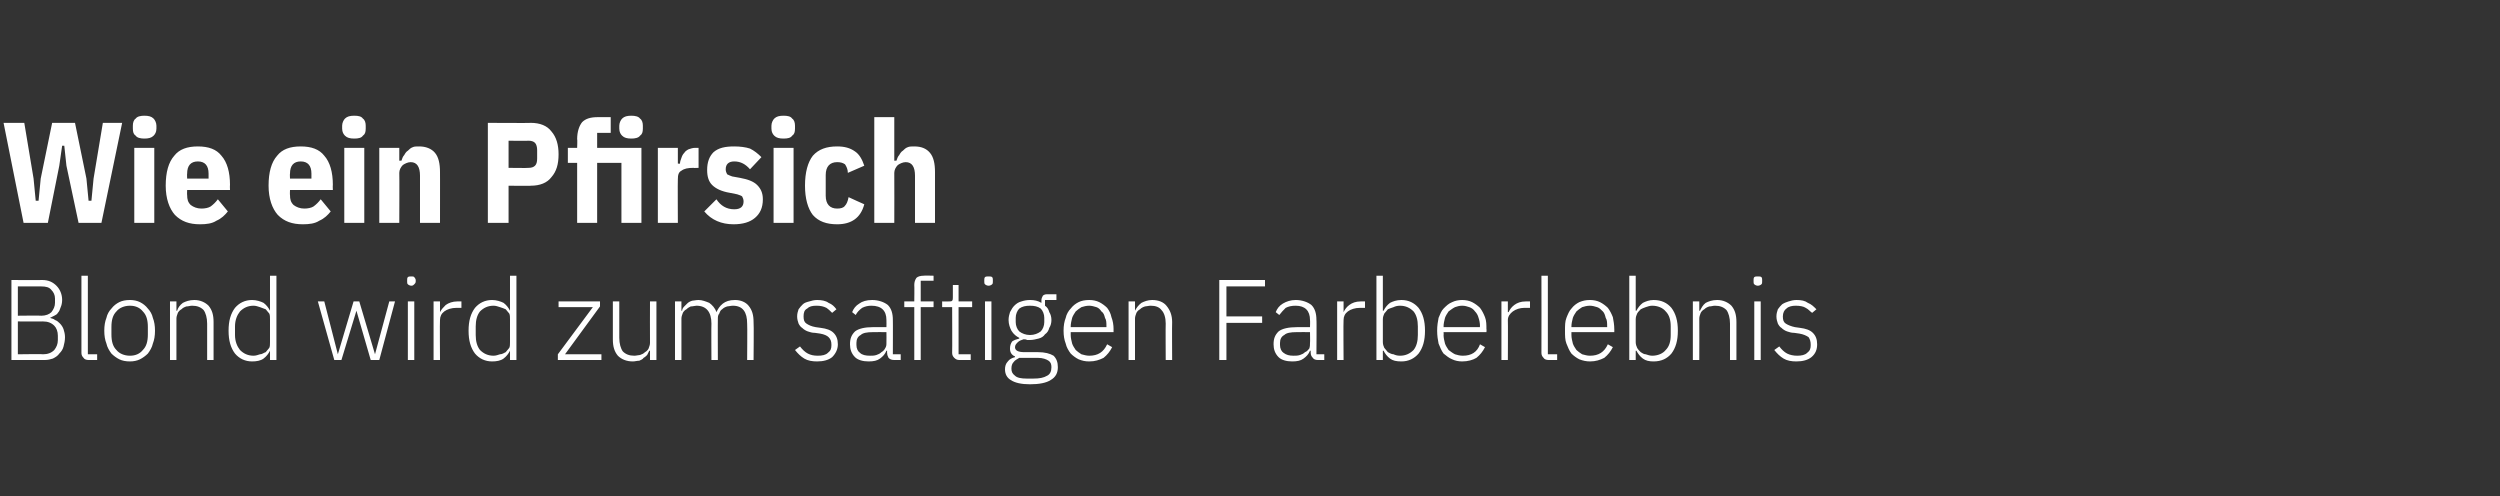
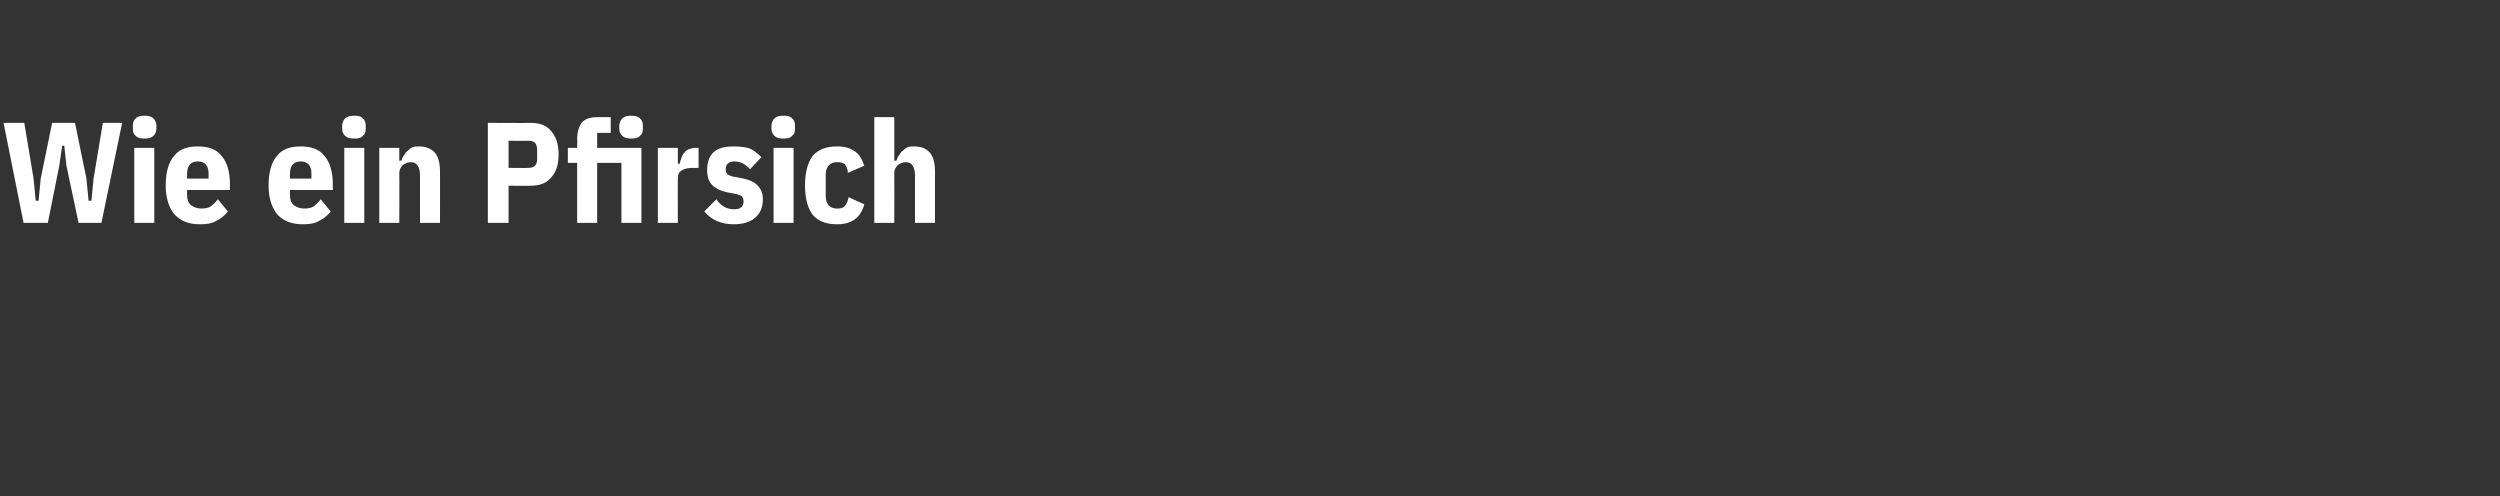
<svg xmlns="http://www.w3.org/2000/svg" version="1.1" width="350px" height="69.5px" viewBox="0 -1 350 69.5" style="top:-1px">
  <rect x="0" y="-1" width="350" height="69.5" fill="#333333" stroke="none" />
  <desc>Wie ein Pfirsich Blond wird zum saftigen Farberlebnis</desc>
  <defs />
  <g id="Polygon207274">
-     <path d="M 1.6 38.2 C 1.6 38.2 5.89 38.23 5.9 38.2 C 6.8 38.2 7.4 38.5 7.9 39 C 8.4 39.5 8.7 40.2 8.7 41 C 8.7 41.4 8.6 41.8 8.5 42 C 8.4 42.3 8.3 42.6 8.1 42.8 C 8 43 7.8 43.1 7.6 43.2 C 7.4 43.3 7.2 43.4 7 43.5 C 7 43.5 7 43.5 7 43.5 C 7.2 43.6 7.5 43.6 7.7 43.8 C 8 43.9 8.2 44.1 8.4 44.3 C 8.6 44.5 8.8 44.8 8.9 45.1 C 9 45.4 9.1 45.8 9.1 46.2 C 9.1 46.7 9 47.1 8.9 47.5 C 8.8 47.9 8.6 48.2 8.3 48.5 C 8.1 48.8 7.8 49 7.4 49.2 C 7.1 49.3 6.7 49.4 6.3 49.4 C 6.29 49.4 1.6 49.4 1.6 49.4 L 1.6 38.2 Z M 2.5 48.6 C 2.5 48.6 6.04 48.55 6 48.6 C 6.7 48.6 7.2 48.4 7.6 48 C 7.9 47.6 8.1 47.2 8.1 46.6 C 8.1 46.6 8.1 46 8.1 46 C 8.1 45.4 7.9 44.9 7.6 44.6 C 7.2 44.2 6.7 44 6 44 C 6.04 44.01 2.5 44 2.5 44 L 2.5 48.6 Z M 2.5 43.2 C 2.5 43.2 5.8 43.16 5.8 43.2 C 6.4 43.2 6.9 43 7.2 42.7 C 7.5 42.3 7.7 41.9 7.7 41.4 C 7.7 41.4 7.7 40.8 7.7 40.8 C 7.7 40.3 7.5 39.9 7.2 39.6 C 6.9 39.2 6.4 39.1 5.8 39.1 C 5.8 39.08 2.5 39.1 2.5 39.1 L 2.5 43.2 Z M 12.4 49.4 C 12.1 49.4 11.8 49.3 11.7 49.1 C 11.5 48.9 11.4 48.7 11.4 48.4 C 11.4 48.41 11.4 37.6 11.4 37.6 L 12.3 37.6 L 12.3 48.6 L 13.6 48.6 L 13.6 49.4 C 13.6 49.4 12.39 49.4 12.4 49.4 Z M 18.2 49.6 C 17.6 49.6 17.1 49.5 16.7 49.3 C 16.3 49.1 15.9 48.8 15.6 48.5 C 15.3 48.1 15 47.6 14.9 47.1 C 14.7 46.6 14.6 46 14.6 45.3 C 14.6 44.6 14.7 44 14.9 43.5 C 15 43 15.3 42.5 15.6 42.2 C 15.9 41.8 16.3 41.5 16.7 41.3 C 17.1 41.1 17.6 41 18.2 41 C 18.7 41 19.2 41.1 19.6 41.3 C 20 41.5 20.4 41.8 20.7 42.2 C 21 42.5 21.3 43 21.4 43.5 C 21.6 44 21.7 44.6 21.7 45.3 C 21.7 46 21.6 46.6 21.4 47.1 C 21.3 47.6 21 48.1 20.7 48.5 C 20.4 48.8 20 49.1 19.6 49.3 C 19.2 49.5 18.7 49.6 18.2 49.6 Z M 18.2 48.8 C 19 48.8 19.6 48.5 20 48 C 20.5 47.5 20.7 46.8 20.7 45.8 C 20.7 45.8 20.7 44.8 20.7 44.8 C 20.7 43.8 20.5 43.1 20 42.6 C 19.6 42.1 19 41.8 18.2 41.8 C 17.4 41.8 16.7 42.1 16.3 42.6 C 15.8 43.1 15.6 43.8 15.6 44.8 C 15.6 44.8 15.6 45.8 15.6 45.8 C 15.6 46.8 15.8 47.5 16.3 48 C 16.7 48.5 17.4 48.8 18.2 48.8 Z M 23.8 49.4 L 23.8 41.2 L 24.7 41.2 L 24.7 42.5 C 24.7 42.5 24.76 42.5 24.8 42.5 C 24.9 42.1 25.2 41.7 25.6 41.4 C 26 41.2 26.5 41 27.2 41 C 28 41 28.7 41.3 29.2 41.8 C 29.7 42.4 29.9 43.1 29.9 44.1 C 29.89 44.14 29.9 49.4 29.9 49.4 L 29 49.4 C 29 49.4 28.99 44.3 29 44.3 C 29 43.5 28.8 42.8 28.5 42.4 C 28.1 42 27.6 41.8 26.9 41.8 C 26.6 41.8 26.4 41.9 26.1 41.9 C 25.8 42 25.6 42.1 25.4 42.3 C 25.2 42.4 25 42.6 24.9 42.8 C 24.8 43.1 24.7 43.3 24.7 43.6 C 24.71 43.64 24.7 49.4 24.7 49.4 L 23.8 49.4 Z M 37.8 48.1 C 37.8 48.1 37.79 48.09 37.8 48.1 C 37.6 48.5 37.3 48.9 36.9 49.2 C 36.5 49.5 35.9 49.6 35.3 49.6 C 34.3 49.6 33.5 49.2 32.9 48.5 C 32.3 47.7 32 46.7 32 45.3 C 32 43.9 32.3 42.9 32.9 42.1 C 33.5 41.4 34.3 41 35.3 41 C 35.9 41 36.5 41.2 36.9 41.4 C 37.3 41.7 37.6 42.1 37.8 42.5 C 37.79 42.52 37.8 42.5 37.8 42.5 L 37.8 37.6 L 38.7 37.6 L 38.7 49.4 L 37.8 49.4 L 37.8 48.1 Z M 35.5 48.8 C 35.8 48.8 36.1 48.7 36.4 48.6 C 36.7 48.6 36.9 48.4 37.2 48.3 C 37.4 48.1 37.5 47.9 37.7 47.7 C 37.8 47.5 37.8 47.2 37.8 46.9 C 37.8 46.9 37.8 43.7 37.8 43.7 C 37.8 43.4 37.8 43.1 37.7 42.9 C 37.5 42.7 37.4 42.5 37.2 42.3 C 36.9 42.2 36.7 42.1 36.4 42 C 36.1 41.9 35.8 41.8 35.5 41.8 C 34.7 41.8 34.1 42.1 33.6 42.6 C 33.2 43.1 32.9 43.8 32.9 44.7 C 32.9 44.7 32.9 45.9 32.9 45.9 C 32.9 46.8 33.2 47.5 33.6 48 C 34.1 48.5 34.7 48.8 35.5 48.8 Z M 44.5 41.2 L 45.4 41.2 L 47.3 48.6 L 47.3 48.6 L 49.5 41.2 L 50.3 41.2 L 52.5 48.6 L 52.5 48.6 L 54.5 41.2 L 55.3 41.2 L 53.1 49.4 L 51.9 49.4 L 49.9 42.5 L 49.9 42.5 L 47.8 49.4 L 46.8 49.4 L 44.5 41.2 Z M 57.6 39 C 57.4 39 57.2 38.9 57.1 38.8 C 57 38.7 57 38.6 57 38.4 C 57 38.4 57 38.2 57 38.2 C 57 38.1 57 37.9 57.1 37.8 C 57.2 37.7 57.4 37.7 57.6 37.7 C 57.8 37.7 57.9 37.7 58 37.8 C 58.1 37.9 58.2 38.1 58.2 38.2 C 58.2 38.2 58.2 38.4 58.2 38.4 C 58.2 38.6 58.1 38.7 58 38.8 C 57.9 38.9 57.8 39 57.6 39 Z M 57.1 41.2 L 58 41.2 L 58 49.4 L 57.1 49.4 L 57.1 41.2 Z M 60.7 49.4 L 60.7 41.2 L 61.6 41.2 L 61.6 42.7 C 61.6 42.7 61.62 42.68 61.6 42.7 C 61.8 42.3 62.1 42 62.4 41.7 C 62.8 41.4 63.4 41.2 64 41.2 C 64.05 41.21 64.6 41.2 64.6 41.2 L 64.6 42.1 C 64.6 42.1 63.87 42.1 63.9 42.1 C 63.2 42.1 62.6 42.3 62.2 42.6 C 61.8 42.9 61.6 43.3 61.6 43.8 C 61.56 43.8 61.6 49.4 61.6 49.4 L 60.7 49.4 Z M 71.4 48.1 C 71.4 48.1 71.4 48.09 71.4 48.1 C 71.2 48.5 70.9 48.9 70.5 49.2 C 70.1 49.5 69.5 49.6 68.9 49.6 C 67.9 49.6 67.1 49.2 66.5 48.5 C 65.9 47.7 65.6 46.7 65.6 45.3 C 65.6 43.9 65.9 42.9 66.5 42.1 C 67.1 41.4 67.9 41 68.9 41 C 69.5 41 70.1 41.2 70.5 41.4 C 70.9 41.7 71.2 42.1 71.4 42.5 C 71.4 42.52 71.4 42.5 71.4 42.5 L 71.4 37.6 L 72.3 37.6 L 72.3 49.4 L 71.4 49.4 L 71.4 48.1 Z M 69.1 48.8 C 69.4 48.8 69.7 48.7 70 48.6 C 70.3 48.6 70.6 48.4 70.8 48.3 C 71 48.1 71.1 47.9 71.3 47.7 C 71.4 47.5 71.4 47.2 71.4 46.9 C 71.4 46.9 71.4 43.7 71.4 43.7 C 71.4 43.4 71.4 43.1 71.3 42.9 C 71.1 42.7 71 42.5 70.8 42.3 C 70.6 42.2 70.3 42.1 70 42 C 69.7 41.9 69.4 41.8 69.1 41.8 C 68.3 41.8 67.7 42.1 67.2 42.6 C 66.8 43.1 66.6 43.8 66.6 44.7 C 66.6 44.7 66.6 45.9 66.6 45.9 C 66.6 46.8 66.8 47.5 67.2 48 C 67.7 48.5 68.3 48.8 69.1 48.8 Z M 78.1 49.4 L 78.1 48.6 L 83 42 L 78.2 42 L 78.2 41.2 L 84 41.2 L 84 41.9 L 79.1 48.6 L 84.2 48.6 L 84.2 49.4 L 78.1 49.4 Z M 91 48.1 C 91 48.1 90.92 48.1 90.9 48.1 C 90.8 48.3 90.7 48.5 90.6 48.7 C 90.5 48.8 90.3 49 90.1 49.1 C 90 49.3 89.7 49.4 89.5 49.5 C 89.2 49.5 88.9 49.6 88.6 49.6 C 87.7 49.6 87 49.3 86.5 48.8 C 86 48.2 85.8 47.5 85.8 46.5 C 85.8 46.47 85.8 41.2 85.8 41.2 L 86.7 41.2 C 86.7 41.2 86.71 46.3 86.7 46.3 C 86.7 47.1 86.9 47.8 87.2 48.2 C 87.6 48.6 88.1 48.8 88.8 48.8 C 89.1 48.8 89.4 48.7 89.6 48.7 C 89.9 48.6 90.1 48.5 90.3 48.3 C 90.5 48.2 90.7 48 90.8 47.8 C 90.9 47.5 91 47.3 91 47 C 90.98 46.95 91 41.2 91 41.2 L 91.9 41.2 L 91.9 49.4 L 91 49.4 L 91 48.1 Z M 94.5 49.4 L 94.5 41.2 L 95.4 41.2 L 95.4 42.5 C 95.4 42.5 95.46 42.5 95.5 42.5 C 95.5 42.3 95.6 42.1 95.8 41.9 C 95.9 41.8 96.1 41.6 96.2 41.5 C 96.4 41.3 96.6 41.2 96.9 41.1 C 97.1 41.1 97.4 41 97.8 41 C 98.3 41 98.8 41.2 99.3 41.4 C 99.7 41.7 100.1 42.1 100.3 42.7 C 100.3 42.7 100.3 42.7 100.3 42.7 C 100.5 42.3 100.7 41.9 101.2 41.5 C 101.6 41.2 102.1 41 102.9 41 C 103.7 41 104.4 41.3 104.8 41.8 C 105.3 42.4 105.5 43.1 105.5 44.1 C 105.55 44.14 105.5 49.4 105.5 49.4 L 104.6 49.4 C 104.6 49.4 104.64 44.3 104.6 44.3 C 104.6 42.7 104 41.8 102.6 41.8 C 102.3 41.8 102 41.9 101.8 41.9 C 101.5 42 101.3 42.1 101.1 42.3 C 100.9 42.4 100.8 42.6 100.7 42.9 C 100.5 43.1 100.5 43.4 100.5 43.7 C 100.48 43.66 100.5 49.4 100.5 49.4 L 99.6 49.4 C 99.6 49.4 99.57 44.3 99.6 44.3 C 99.6 42.7 98.9 41.8 97.5 41.8 C 97.3 41.8 97 41.9 96.7 41.9 C 96.5 42 96.3 42.1 96.1 42.3 C 95.9 42.4 95.7 42.6 95.6 42.8 C 95.5 43.1 95.4 43.3 95.4 43.6 C 95.41 43.64 95.4 49.4 95.4 49.4 L 94.5 49.4 Z M 114.4 49.6 C 113.7 49.6 113.1 49.5 112.6 49.2 C 112.1 48.9 111.7 48.5 111.3 48 C 111.3 48 112 47.5 112 47.5 C 112.3 47.9 112.7 48.3 113.1 48.5 C 113.5 48.7 113.9 48.8 114.5 48.8 C 115.1 48.8 115.6 48.7 115.9 48.4 C 116.3 48.1 116.4 47.8 116.4 47.3 C 116.4 46.8 116.3 46.5 116 46.2 C 115.8 46 115.4 45.8 114.8 45.7 C 114.8 45.7 114.1 45.6 114.1 45.6 C 113.7 45.6 113.4 45.5 113.1 45.4 C 112.8 45.3 112.5 45.1 112.3 44.9 C 112.1 44.8 111.9 44.5 111.8 44.3 C 111.7 44 111.6 43.7 111.6 43.3 C 111.6 42.9 111.7 42.6 111.8 42.3 C 112 42 112.2 41.8 112.4 41.6 C 112.6 41.4 112.9 41.3 113.3 41.2 C 113.6 41.1 114 41 114.4 41 C 115 41 115.6 41.1 116 41.4 C 116.5 41.6 116.8 41.9 117.1 42.3 C 117.1 42.3 116.5 42.8 116.5 42.8 C 116.3 42.6 116 42.3 115.7 42.1 C 115.3 41.9 114.9 41.8 114.3 41.8 C 113.7 41.8 113.3 41.9 113 42.2 C 112.6 42.4 112.5 42.8 112.5 43.3 C 112.5 43.8 112.6 44.1 112.9 44.3 C 113.2 44.5 113.6 44.7 114.2 44.8 C 114.2 44.8 114.9 44.9 114.9 44.9 C 115.7 45 116.3 45.2 116.7 45.6 C 117.1 46 117.3 46.5 117.3 47.2 C 117.3 47.9 117 48.5 116.5 49 C 116 49.4 115.3 49.6 114.4 49.6 Z M 125.2 49.4 C 124.8 49.4 124.6 49.3 124.4 49.1 C 124.3 48.9 124.2 48.7 124.2 48.4 C 124.17 48.39 124.2 48.1 124.2 48.1 C 124.2 48.1 124.09 48.1 124.1 48.1 C 123.9 48.6 123.6 48.9 123.2 49.2 C 122.8 49.5 122.3 49.6 121.6 49.6 C 120.8 49.6 120.1 49.4 119.7 49 C 119.2 48.5 119 47.9 119 47.2 C 119 46.4 119.2 45.9 119.7 45.4 C 120.2 45 121.1 44.8 122.2 44.8 C 122.25 44.79 124.1 44.8 124.1 44.8 C 124.1 44.8 124.12 43.83 124.1 43.8 C 124.1 42.5 123.4 41.8 122 41.8 C 121.5 41.8 121.1 41.9 120.7 42.1 C 120.3 42.4 120 42.7 119.8 43.1 C 119.8 43.1 119.3 42.7 119.3 42.7 C 119.5 42.2 119.8 41.8 120.3 41.5 C 120.7 41.2 121.3 41 122.1 41 C 123 41 123.8 41.3 124.3 41.7 C 124.8 42.2 125 42.9 125 43.8 C 125.02 43.76 125 48.6 125 48.6 L 126.1 48.6 L 126.1 49.4 C 126.1 49.4 125.2 49.4 125.2 49.4 Z M 121.8 48.8 C 122.1 48.8 122.4 48.8 122.7 48.7 C 123 48.6 123.2 48.5 123.4 48.3 C 123.6 48.2 123.8 48 123.9 47.8 C 124.1 47.5 124.1 47.3 124.1 47 C 124.12 47.01 124.1 45.5 124.1 45.5 C 124.1 45.5 122.22 45.48 122.2 45.5 C 121.4 45.5 120.8 45.6 120.5 45.9 C 120.1 46.1 119.9 46.5 119.9 47 C 119.9 47 119.9 47.3 119.9 47.3 C 119.9 47.8 120.1 48.2 120.4 48.4 C 120.7 48.7 121.2 48.8 121.8 48.8 Z M 128 42 L 126.6 42 L 126.6 41.2 L 128 41.2 C 128 41.2 128.03 38.92 128 38.9 C 128 38.5 128.1 38.2 128.3 37.9 C 128.5 37.7 128.9 37.6 129.3 37.6 C 129.3 37.56 130.7 37.6 130.7 37.6 L 130.7 38.3 L 128.9 38.3 L 128.9 41.2 L 130.7 41.2 L 130.7 42 L 128.9 42 L 128.9 49.4 L 128 49.4 L 128 42 Z M 134.3 49.4 C 134 49.4 133.8 49.3 133.6 49.1 C 133.4 48.9 133.3 48.7 133.3 48.4 C 133.33 48.39 133.3 42 133.3 42 L 131.9 42 L 131.9 41.2 C 131.9 41.2 132.84 41.21 132.8 41.2 C 133.1 41.2 133.2 41.2 133.3 41.1 C 133.4 41 133.4 40.8 133.4 40.6 C 133.41 40.58 133.4 38.9 133.4 38.9 L 134.2 38.9 L 134.2 41.2 L 136.1 41.2 L 136.1 42 L 134.2 42 L 134.2 48.6 L 135.9 48.6 L 135.9 49.4 C 135.9 49.4 134.33 49.4 134.3 49.4 Z M 138.4 39 C 138.2 39 138 38.9 137.9 38.8 C 137.8 38.7 137.8 38.6 137.8 38.4 C 137.8 38.4 137.8 38.2 137.8 38.2 C 137.8 38.1 137.8 37.9 137.9 37.8 C 138 37.7 138.2 37.7 138.4 37.7 C 138.6 37.7 138.8 37.7 138.9 37.8 C 139 37.9 139 38.1 139 38.2 C 139 38.2 139 38.4 139 38.4 C 139 38.6 139 38.7 138.9 38.8 C 138.8 38.9 138.6 39 138.4 39 Z M 137.9 41.2 L 138.8 41.2 L 138.8 49.4 L 137.9 49.4 L 137.9 41.2 Z M 148.1 50.4 C 148.1 51.2 147.8 51.8 147.1 52.2 C 146.5 52.6 145.5 52.8 144.2 52.8 C 143 52.8 142.1 52.6 141.5 52.2 C 141 51.9 140.7 51.4 140.7 50.7 C 140.7 50.3 140.8 49.9 141.1 49.6 C 141.3 49.3 141.7 49.1 142.1 49 C 142.1 49 142.1 48.9 142.1 48.9 C 141.6 48.7 141.4 48.3 141.4 47.8 C 141.4 47.4 141.5 47.1 141.7 46.8 C 142 46.6 142.3 46.5 142.7 46.4 C 142.7 46.4 142.7 46.3 142.7 46.3 C 142.3 46.1 141.9 45.8 141.6 45.3 C 141.4 44.9 141.2 44.4 141.2 43.8 C 141.2 43.4 141.3 43 141.4 42.7 C 141.6 42.3 141.8 42 142 41.8 C 142.3 41.5 142.6 41.3 143 41.2 C 143.3 41.1 143.7 41 144.2 41 C 144.8 41 145.3 41.1 145.8 41.4 C 145.8 41.4 145.8 41 145.8 41 C 145.8 40.8 145.9 40.6 146 40.4 C 146.1 40.3 146.3 40.2 146.5 40.2 C 146.55 40.2 147.9 40.2 147.9 40.2 L 147.9 41 L 146.3 41 C 146.3 41 146.3 41.77 146.3 41.8 C 146.6 42 146.8 42.3 146.9 42.7 C 147.1 43 147.2 43.4 147.2 43.8 C 147.2 44.2 147.1 44.6 146.9 44.9 C 146.8 45.3 146.6 45.6 146.3 45.8 C 146.1 46.1 145.8 46.3 145.4 46.4 C 145 46.5 144.6 46.6 144.2 46.6 C 144 46.6 143.9 46.6 143.8 46.6 C 143.6 46.5 143.5 46.5 143.3 46.5 C 143 46.6 142.7 46.7 142.5 46.9 C 142.3 47.1 142.1 47.3 142.1 47.6 C 142.1 48.1 142.6 48.3 143.4 48.3 C 143.4 48.3 145.3 48.3 145.3 48.3 C 146.3 48.3 147 48.5 147.5 48.8 C 147.9 49.2 148.1 49.7 148.1 50.4 Z M 147.2 50.4 C 147.2 50 147.1 49.7 146.8 49.5 C 146.5 49.3 146 49.1 145.3 49.1 C 145.3 49.1 142.7 49.1 142.7 49.1 C 142.4 49.3 142.1 49.4 141.9 49.7 C 141.7 49.9 141.6 50.2 141.6 50.6 C 141.6 51 141.7 51.3 142.1 51.6 C 142.4 51.9 143 52 143.7 52 C 143.7 52 144.7 52 144.7 52 C 145.5 52 146.1 51.9 146.6 51.6 C 147 51.4 147.2 51 147.2 50.4 Z M 144.2 45.9 C 144.8 45.9 145.3 45.7 145.7 45.4 C 146 45.1 146.2 44.6 146.2 44.1 C 146.2 44.1 146.2 43.5 146.2 43.5 C 146.2 43 146 42.5 145.7 42.2 C 145.3 41.9 144.8 41.8 144.2 41.8 C 143.6 41.8 143.1 41.9 142.7 42.2 C 142.4 42.5 142.2 43 142.2 43.5 C 142.2 43.5 142.2 44.1 142.2 44.1 C 142.2 44.6 142.4 45.1 142.7 45.4 C 143.1 45.7 143.6 45.9 144.2 45.9 Z M 152.5 49.6 C 151.9 49.6 151.5 49.5 151 49.3 C 150.6 49.1 150.2 48.8 149.9 48.5 C 149.6 48.1 149.3 47.6 149.2 47.1 C 149 46.6 148.9 46 148.9 45.3 C 148.9 44.6 149 44 149.2 43.5 C 149.3 43 149.6 42.5 149.9 42.2 C 150.2 41.8 150.6 41.5 151 41.3 C 151.4 41.1 151.9 41 152.5 41 C 153 41 153.5 41.1 153.9 41.3 C 154.3 41.5 154.7 41.8 155 42.1 C 155.3 42.5 155.5 42.9 155.6 43.4 C 155.8 43.9 155.9 44.5 155.9 45.1 C 155.89 45.06 155.9 45.5 155.9 45.5 L 149.9 45.5 C 149.9 45.5 149.89 45.9 149.9 45.9 C 149.9 46.3 150 46.7 150.1 47.1 C 150.2 47.4 150.4 47.7 150.6 48 C 150.8 48.2 151.1 48.4 151.4 48.6 C 151.8 48.7 152.1 48.8 152.5 48.8 C 153.7 48.8 154.5 48.3 155 47.2 C 155 47.2 155.7 47.6 155.7 47.6 C 155.4 48.2 155 48.7 154.5 49.1 C 153.9 49.4 153.3 49.6 152.5 49.6 Z M 152.5 41.8 C 152.1 41.8 151.7 41.9 151.4 42 C 151.1 42.2 150.8 42.4 150.6 42.6 C 150.4 42.9 150.2 43.2 150.1 43.5 C 150 43.9 149.9 44.3 149.9 44.7 C 149.89 44.71 149.9 44.8 149.9 44.8 L 154.9 44.8 C 154.9 44.8 154.91 44.66 154.9 44.7 C 154.9 44.2 154.9 43.8 154.7 43.5 C 154.6 43.1 154.5 42.8 154.2 42.6 C 154 42.3 153.8 42.1 153.5 42 C 153.2 41.9 152.8 41.8 152.5 41.8 Z M 158 49.4 L 158 41.2 L 158.9 41.2 L 158.9 42.5 C 158.9 42.5 158.94 42.5 158.9 42.5 C 159.1 42.1 159.4 41.7 159.8 41.4 C 160.2 41.2 160.7 41 161.3 41 C 162.2 41 162.9 41.3 163.3 41.8 C 163.8 42.4 164.1 43.1 164.1 44.1 C 164.07 44.14 164.1 49.4 164.1 49.4 L 163.2 49.4 C 163.2 49.4 163.17 44.3 163.2 44.3 C 163.2 43.5 163 42.8 162.6 42.4 C 162.3 42 161.8 41.8 161.1 41.8 C 160.8 41.8 160.5 41.9 160.3 41.9 C 160 42 159.8 42.1 159.6 42.3 C 159.4 42.4 159.2 42.6 159.1 42.8 C 159 43.1 158.9 43.3 158.9 43.6 C 158.89 43.64 158.9 49.4 158.9 49.4 L 158 49.4 Z M 170.7 49.4 L 170.7 38.2 L 177.1 38.2 L 177.1 39.1 L 171.7 39.1 L 171.7 43.3 L 176.7 43.3 L 176.7 44.2 L 171.7 44.2 L 171.7 49.4 L 170.7 49.4 Z M 184.5 49.4 C 184.2 49.4 183.9 49.3 183.8 49.1 C 183.6 48.9 183.5 48.7 183.5 48.4 C 183.48 48.39 183.5 48.1 183.5 48.1 C 183.5 48.1 183.4 48.1 183.4 48.1 C 183.2 48.6 182.9 48.9 182.5 49.2 C 182.1 49.5 181.6 49.6 180.9 49.6 C 180.1 49.6 179.4 49.4 179 49 C 178.5 48.5 178.3 47.9 178.3 47.2 C 178.3 46.4 178.5 45.9 179 45.4 C 179.5 45 180.4 44.8 181.6 44.8 C 181.56 44.79 183.4 44.8 183.4 44.8 C 183.4 44.8 183.43 43.83 183.4 43.8 C 183.4 42.5 182.7 41.8 181.4 41.8 C 180.8 41.8 180.4 41.9 180 42.1 C 179.7 42.4 179.4 42.7 179.1 43.1 C 179.1 43.1 178.6 42.7 178.6 42.7 C 178.8 42.2 179.1 41.8 179.6 41.5 C 180.1 41.2 180.7 41 181.4 41 C 182.3 41 183.1 41.3 183.6 41.7 C 184.1 42.2 184.3 42.9 184.3 43.8 C 184.34 43.76 184.3 48.6 184.3 48.6 L 185.4 48.6 L 185.4 49.4 C 185.4 49.4 184.51 49.4 184.5 49.4 Z M 181.1 48.8 C 181.4 48.8 181.7 48.8 182 48.7 C 182.3 48.6 182.5 48.5 182.7 48.3 C 183 48.2 183.1 48 183.3 47.8 C 183.4 47.5 183.4 47.3 183.4 47 C 183.43 47.01 183.4 45.5 183.4 45.5 C 183.4 45.5 181.53 45.48 181.5 45.5 C 180.7 45.5 180.1 45.6 179.8 45.9 C 179.4 46.1 179.2 46.5 179.2 47 C 179.2 47 179.2 47.3 179.2 47.3 C 179.2 47.8 179.4 48.2 179.7 48.4 C 180.1 48.7 180.5 48.8 181.1 48.8 Z M 187.2 49.4 L 187.2 41.2 L 188.1 41.2 L 188.1 42.7 C 188.1 42.7 188.12 42.68 188.1 42.7 C 188.3 42.3 188.5 42 188.9 41.7 C 189.3 41.4 189.8 41.2 190.5 41.2 C 190.55 41.21 191.1 41.2 191.1 41.2 L 191.1 42.1 C 191.1 42.1 190.37 42.1 190.4 42.1 C 189.7 42.1 189.1 42.3 188.7 42.6 C 188.3 42.9 188.1 43.3 188.1 43.8 C 188.06 43.8 188.1 49.4 188.1 49.4 L 187.2 49.4 Z M 192.7 37.6 L 193.6 37.6 L 193.6 42.5 C 193.6 42.5 193.7 42.52 193.7 42.5 C 193.9 42.1 194.2 41.7 194.6 41.4 C 195 41.2 195.5 41 196.2 41 C 197.2 41 198 41.4 198.6 42.1 C 199.2 42.9 199.5 43.9 199.5 45.3 C 199.5 46.7 199.2 47.7 198.6 48.5 C 198 49.2 197.2 49.6 196.2 49.6 C 195.5 49.6 195 49.5 194.6 49.2 C 194.2 48.9 193.9 48.5 193.7 48.1 C 193.7 48.09 193.6 48.1 193.6 48.1 L 193.6 49.4 L 192.7 49.4 L 192.7 37.6 Z M 196 48.8 C 196.8 48.8 197.4 48.5 197.9 48 C 198.3 47.5 198.5 46.8 198.5 45.9 C 198.5 45.9 198.5 44.7 198.5 44.7 C 198.5 43.8 198.3 43.1 197.9 42.6 C 197.4 42.1 196.8 41.8 196 41.8 C 195.6 41.8 195.3 41.9 195.1 42 C 194.8 42.1 194.5 42.2 194.3 42.3 C 194.1 42.5 194 42.7 193.8 42.9 C 193.7 43.1 193.6 43.4 193.6 43.7 C 193.6 43.7 193.6 46.9 193.6 46.9 C 193.6 47.2 193.7 47.5 193.8 47.7 C 194 47.9 194.1 48.1 194.3 48.3 C 194.5 48.4 194.8 48.6 195.1 48.6 C 195.3 48.7 195.6 48.8 196 48.8 Z M 204.7 49.6 C 204.2 49.6 203.7 49.5 203.3 49.3 C 202.8 49.1 202.5 48.8 202.1 48.5 C 201.8 48.1 201.6 47.6 201.4 47.1 C 201.3 46.6 201.2 46 201.2 45.3 C 201.2 44.6 201.3 44 201.4 43.5 C 201.6 43 201.8 42.5 202.1 42.2 C 202.5 41.8 202.8 41.5 203.3 41.3 C 203.7 41.1 204.2 41 204.7 41 C 205.2 41 205.7 41.1 206.1 41.3 C 206.5 41.5 206.9 41.8 207.2 42.1 C 207.5 42.5 207.7 42.9 207.9 43.4 C 208.1 43.9 208.1 44.5 208.1 45.1 C 208.14 45.06 208.1 45.5 208.1 45.5 L 202.1 45.5 C 202.1 45.5 202.13 45.9 202.1 45.9 C 202.1 46.3 202.2 46.7 202.3 47.1 C 202.4 47.4 202.6 47.7 202.8 48 C 203.1 48.2 203.3 48.4 203.7 48.6 C 204 48.7 204.4 48.8 204.8 48.8 C 206 48.8 206.8 48.3 207.2 47.2 C 207.2 47.2 207.9 47.6 207.9 47.6 C 207.6 48.2 207.2 48.7 206.7 49.1 C 206.2 49.4 205.5 49.6 204.7 49.6 Z M 204.7 41.8 C 204.3 41.8 204 41.9 203.7 42 C 203.3 42.2 203.1 42.4 202.8 42.6 C 202.6 42.9 202.4 43.2 202.3 43.5 C 202.2 43.9 202.1 44.3 202.1 44.7 C 202.13 44.71 202.1 44.8 202.1 44.8 L 207.2 44.8 C 207.2 44.8 207.15 44.66 207.2 44.7 C 207.2 44.2 207.1 43.8 207 43.5 C 206.9 43.1 206.7 42.8 206.5 42.6 C 206.3 42.3 206 42.1 205.7 42 C 205.4 41.9 205.1 41.8 204.7 41.8 Z M 210.2 49.4 L 210.2 41.2 L 211.1 41.2 L 211.1 42.7 C 211.1 42.7 211.2 42.68 211.2 42.7 C 211.4 42.3 211.6 42 212 41.7 C 212.4 41.4 212.9 41.2 213.6 41.2 C 213.62 41.21 214.2 41.2 214.2 41.2 L 214.2 42.1 C 214.2 42.1 213.45 42.1 213.4 42.1 C 212.8 42.1 212.2 42.3 211.8 42.6 C 211.4 42.9 211.1 43.3 211.1 43.8 C 211.13 43.8 211.1 49.4 211.1 49.4 L 210.2 49.4 Z M 216.8 49.4 C 216.5 49.4 216.2 49.3 216.1 49.1 C 215.9 48.9 215.8 48.7 215.8 48.4 C 215.82 48.41 215.8 37.6 215.8 37.6 L 216.7 37.6 L 216.7 48.6 L 218 48.6 L 218 49.4 C 218 49.4 216.82 49.4 216.8 49.4 Z M 222.6 49.6 C 222.1 49.6 221.6 49.5 221.1 49.3 C 220.7 49.1 220.3 48.8 220 48.5 C 219.7 48.1 219.5 47.6 219.3 47.1 C 219.1 46.6 219.1 46 219.1 45.3 C 219.1 44.6 219.1 44 219.3 43.5 C 219.5 43 219.7 42.5 220 42.2 C 220.3 41.8 220.7 41.5 221.1 41.3 C 221.6 41.1 222 41 222.6 41 C 223.1 41 223.6 41.1 224 41.3 C 224.4 41.5 224.8 41.8 225.1 42.1 C 225.4 42.5 225.6 42.9 225.8 43.4 C 225.9 43.9 226 44.5 226 45.1 C 226.01 45.06 226 45.5 226 45.5 L 220 45.5 C 220 45.5 220 45.9 220 45.9 C 220 46.3 220.1 46.7 220.2 47.1 C 220.3 47.4 220.5 47.7 220.7 48 C 220.9 48.2 221.2 48.4 221.5 48.6 C 221.9 48.7 222.2 48.8 222.6 48.8 C 223.8 48.8 224.6 48.3 225.1 47.2 C 225.1 47.2 225.8 47.6 225.8 47.6 C 225.5 48.2 225.1 48.7 224.6 49.1 C 224 49.4 223.4 49.6 222.6 49.6 Z M 222.6 41.8 C 222.2 41.8 221.8 41.9 221.5 42 C 221.2 42.2 220.9 42.4 220.7 42.6 C 220.5 42.9 220.3 43.2 220.2 43.5 C 220.1 43.9 220 44.3 220 44.7 C 220 44.71 220 44.8 220 44.8 L 225 44.8 C 225 44.8 225.02 44.66 225 44.7 C 225 44.2 225 43.8 224.8 43.5 C 224.7 43.1 224.6 42.8 224.4 42.6 C 224.1 42.3 223.9 42.1 223.6 42 C 223.3 41.9 222.9 41.8 222.6 41.8 Z M 228.1 37.6 L 229 37.6 L 229 42.5 C 229 42.5 229.05 42.52 229.1 42.5 C 229.3 42.1 229.6 41.7 230 41.4 C 230.4 41.2 230.9 41 231.5 41 C 232.6 41 233.4 41.4 234 42.1 C 234.6 42.9 234.9 43.9 234.9 45.3 C 234.9 46.7 234.6 47.7 234 48.5 C 233.4 49.2 232.6 49.6 231.5 49.6 C 230.9 49.6 230.4 49.5 230 49.2 C 229.6 48.9 229.3 48.5 229.1 48.1 C 229.05 48.09 229 48.1 229 48.1 L 229 49.4 L 228.1 49.4 L 228.1 37.6 Z M 231.3 48.8 C 232.1 48.8 232.8 48.5 233.2 48 C 233.7 47.5 233.9 46.8 233.9 45.9 C 233.9 45.9 233.9 44.7 233.9 44.7 C 233.9 43.8 233.7 43.1 233.2 42.6 C 232.8 42.1 232.1 41.8 231.3 41.8 C 231 41.8 230.7 41.9 230.4 42 C 230.1 42.1 229.9 42.2 229.7 42.3 C 229.5 42.5 229.3 42.7 229.2 42.9 C 229.1 43.1 229 43.4 229 43.7 C 229 43.7 229 46.9 229 46.9 C 229 47.2 229.1 47.5 229.2 47.7 C 229.3 47.9 229.5 48.1 229.7 48.3 C 229.9 48.4 230.1 48.6 230.4 48.6 C 230.7 48.7 231 48.8 231.3 48.8 Z M 237 49.4 L 237 41.2 L 237.9 41.2 L 237.9 42.5 C 237.9 42.5 237.97 42.5 238 42.5 C 238.2 42.1 238.4 41.7 238.8 41.4 C 239.2 41.2 239.7 41 240.4 41 C 241.2 41 241.9 41.3 242.4 41.8 C 242.9 42.4 243.1 43.1 243.1 44.1 C 243.1 44.14 243.1 49.4 243.1 49.4 L 242.2 49.4 C 242.2 49.4 242.2 44.3 242.2 44.3 C 242.2 43.5 242 42.8 241.7 42.4 C 241.3 42 240.8 41.8 240.1 41.8 C 239.8 41.8 239.6 41.9 239.3 41.9 C 239 42 238.8 42.1 238.6 42.3 C 238.4 42.4 238.2 42.6 238.1 42.8 C 238 43.1 237.9 43.3 237.9 43.6 C 237.92 43.64 237.9 49.4 237.9 49.4 L 237 49.4 Z M 246.1 39 C 245.9 39 245.7 38.9 245.6 38.8 C 245.5 38.7 245.5 38.6 245.5 38.4 C 245.5 38.4 245.5 38.2 245.5 38.2 C 245.5 38.1 245.5 37.9 245.6 37.8 C 245.7 37.7 245.9 37.7 246.1 37.7 C 246.3 37.7 246.5 37.7 246.6 37.8 C 246.7 37.9 246.7 38.1 246.7 38.2 C 246.7 38.2 246.7 38.4 246.7 38.4 C 246.7 38.6 246.7 38.7 246.6 38.8 C 246.5 38.9 246.3 39 246.1 39 Z M 245.6 41.2 L 246.5 41.2 L 246.5 49.4 L 245.6 49.4 L 245.6 41.2 Z M 251.5 49.6 C 250.8 49.6 250.2 49.5 249.7 49.2 C 249.2 48.9 248.8 48.5 248.4 48 C 248.4 48 249.1 47.5 249.1 47.5 C 249.4 47.9 249.8 48.3 250.2 48.5 C 250.6 48.7 251.1 48.8 251.6 48.8 C 252.2 48.8 252.7 48.7 253 48.4 C 253.4 48.1 253.5 47.8 253.5 47.3 C 253.5 46.8 253.4 46.5 253.2 46.2 C 252.9 46 252.5 45.8 251.9 45.7 C 251.9 45.7 251.2 45.6 251.2 45.6 C 250.8 45.6 250.5 45.5 250.2 45.4 C 249.9 45.3 249.6 45.1 249.4 44.9 C 249.2 44.8 249 44.5 248.9 44.3 C 248.8 44 248.7 43.7 248.7 43.3 C 248.7 42.9 248.8 42.6 248.9 42.3 C 249.1 42 249.3 41.8 249.5 41.6 C 249.8 41.4 250.1 41.3 250.4 41.2 C 250.7 41.1 251.1 41 251.5 41 C 252.2 41 252.7 41.1 253.1 41.4 C 253.6 41.6 253.9 41.9 254.3 42.3 C 254.3 42.3 253.7 42.8 253.7 42.8 C 253.4 42.6 253.2 42.3 252.8 42.1 C 252.5 41.9 252 41.8 251.4 41.8 C 250.9 41.8 250.4 41.9 250.1 42.2 C 249.8 42.4 249.6 42.8 249.6 43.3 C 249.6 43.8 249.7 44.1 250 44.3 C 250.3 44.5 250.8 44.7 251.3 44.8 C 251.3 44.8 252 44.9 252 44.9 C 252.8 45 253.4 45.2 253.8 45.6 C 254.2 46 254.4 46.5 254.4 47.2 C 254.4 47.9 254.2 48.5 253.6 49 C 253.1 49.4 252.4 49.6 251.5 49.6 Z " stroke="none" fill="#fff" />
-   </g>
+     </g>
  <g id="Polygon207273">
    <path d="M 3.3 30.2 L 0.5 16.2 L 3.4 16.2 L 4.7 24 L 5 27.1 L 5.4 27.1 L 5.7 24 L 7.3 16.2 L 10.5 16.2 L 12.1 24 L 12.4 27.1 L 12.8 27.1 L 13.1 24 L 14.4 16.2 L 17.1 16.2 L 14.2 30.2 L 11 30.2 L 9.3 22.2 L 9 19.4 L 8.7 19.4 L 8.3 22.2 L 6.7 30.2 L 3.3 30.2 Z M 20.2 18.4 C 19.7 18.4 19.2 18.3 19 18 C 18.7 17.8 18.6 17.5 18.6 17 C 18.6 17 18.6 16.6 18.6 16.6 C 18.6 16.2 18.7 15.8 19 15.6 C 19.2 15.3 19.7 15.2 20.2 15.2 C 20.8 15.2 21.2 15.3 21.5 15.6 C 21.7 15.8 21.9 16.2 21.9 16.6 C 21.9 16.6 21.9 17 21.9 17 C 21.9 17.5 21.7 17.8 21.5 18 C 21.2 18.3 20.8 18.4 20.2 18.4 Z M 18.8 19.7 L 21.6 19.7 L 21.6 30.2 L 18.8 30.2 L 18.8 19.7 Z M 28 30.4 C 26.5 30.4 25.4 30 24.5 29.1 C 23.7 28.2 23.2 26.8 23.2 25 C 23.2 23.1 23.6 21.7 24.4 20.8 C 25.1 19.9 26.2 19.5 27.7 19.5 C 29.2 19.5 30.3 19.9 31 20.8 C 31.8 21.7 32.2 23.1 32.2 24.9 C 32.17 24.94 32.2 25.6 32.2 25.6 L 26.2 25.6 C 26.2 25.6 26.17 26.28 26.2 26.3 C 26.2 26.9 26.3 27.3 26.7 27.7 C 27.1 28 27.6 28.2 28.2 28.2 C 28.7 28.2 29.2 28.1 29.5 27.9 C 29.9 27.6 30.2 27.3 30.5 26.9 C 30.5 26.9 31.9 28.6 31.9 28.6 C 31.5 29.1 31 29.6 30.3 29.9 C 29.7 30.3 28.9 30.4 28 30.4 Z M 29.2 23.3 C 29.2 22.2 28.7 21.6 27.7 21.6 C 26.7 21.6 26.2 22.2 26.2 23.3 C 26.17 23.35 26.2 24 26.2 24 L 29.2 24 L 29.2 23.3 C 29.2 23.3 29.25 23.35 29.2 23.3 Z M 42.4 30.4 C 40.9 30.4 39.8 30 38.9 29.1 C 38.1 28.2 37.6 26.8 37.6 25 C 37.6 23.1 38 21.7 38.8 20.8 C 39.5 19.9 40.6 19.5 42.1 19.5 C 43.6 19.5 44.7 19.9 45.4 20.8 C 46.2 21.7 46.6 23.1 46.6 24.9 C 46.57 24.94 46.6 25.6 46.6 25.6 L 40.6 25.6 C 40.6 25.6 40.57 26.28 40.6 26.3 C 40.6 26.9 40.7 27.3 41.1 27.7 C 41.5 28 42 28.2 42.6 28.2 C 43.1 28.2 43.6 28.1 43.9 27.9 C 44.3 27.6 44.6 27.3 44.9 26.9 C 44.9 26.9 46.3 28.6 46.3 28.6 C 45.9 29.1 45.4 29.6 44.7 29.9 C 44.1 30.3 43.3 30.4 42.4 30.4 Z M 43.6 23.3 C 43.6 22.2 43.1 21.6 42.1 21.6 C 41.1 21.6 40.6 22.2 40.6 23.3 C 40.57 23.35 40.6 24 40.6 24 L 43.6 24 L 43.6 23.3 C 43.6 23.3 43.65 23.35 43.6 23.3 Z M 49.6 18.4 C 49 18.4 48.6 18.3 48.3 18 C 48.1 17.8 47.9 17.5 47.9 17 C 47.9 17 47.9 16.6 47.9 16.6 C 47.9 16.2 48.1 15.8 48.3 15.6 C 48.6 15.3 49 15.2 49.6 15.2 C 50.2 15.2 50.6 15.3 50.8 15.6 C 51.1 15.8 51.2 16.2 51.2 16.6 C 51.2 16.6 51.2 17 51.2 17 C 51.2 17.5 51.1 17.8 50.8 18 C 50.6 18.3 50.2 18.4 49.6 18.4 Z M 48.2 19.7 L 51 19.7 L 51 30.2 L 48.2 30.2 L 48.2 19.7 Z M 53.1 30.2 L 53.1 19.7 L 55.9 19.7 L 55.9 21.5 C 55.9 21.5 56.25 21.48 56.2 21.5 C 56.3 21.2 56.4 20.9 56.6 20.7 C 56.7 20.5 56.9 20.2 57.1 20.1 C 57.3 19.9 57.5 19.7 57.8 19.6 C 58 19.5 58.3 19.5 58.7 19.5 C 59.6 19.5 60.4 19.8 60.9 20.4 C 61.4 21 61.6 21.9 61.6 23.1 C 61.61 23.06 61.6 30.2 61.6 30.2 L 58.8 30.2 C 58.8 30.2 58.81 23.6 58.8 23.6 C 58.8 22.4 58.4 21.7 57.5 21.7 C 57.1 21.7 56.7 21.9 56.4 22.1 C 56.1 22.4 55.9 22.8 55.9 23.2 C 55.93 23.22 55.9 30.2 55.9 30.2 L 53.1 30.2 Z M 68.3 30.2 L 68.3 16.2 C 68.3 16.2 74.35 16.24 74.3 16.2 C 75.6 16.2 76.6 16.6 77.2 17.4 C 77.9 18.2 78.2 19.3 78.2 20.6 C 78.2 22 77.9 23 77.2 23.8 C 76.6 24.6 75.6 25 74.3 25 C 74.35 25.04 71.2 25 71.2 25 L 71.2 30.2 L 68.3 30.2 Z M 71.2 22.5 C 71.2 22.5 73.99 22.54 74 22.5 C 74.4 22.5 74.7 22.4 74.9 22.2 C 75.1 22 75.2 21.7 75.2 21.2 C 75.2 21.2 75.2 20 75.2 20 C 75.2 19.6 75.1 19.2 74.9 19 C 74.7 18.8 74.4 18.7 74 18.7 C 73.99 18.74 71.2 18.7 71.2 18.7 L 71.2 22.5 Z M 80.8 21.8 L 79.5 21.8 L 79.5 19.7 L 80.8 19.7 C 80.8 19.7 80.85 18.46 80.8 18.5 C 80.8 17.4 81.1 16.6 81.5 16.1 C 82 15.6 82.7 15.4 83.7 15.4 C 83.71 15.4 85.5 15.4 85.5 15.4 L 85.5 17.6 L 83.6 17.6 L 83.6 19.7 L 89.8 19.7 L 89.8 30.2 L 87 30.2 L 87 21.8 L 83.6 21.8 L 83.6 30.2 L 80.8 30.2 L 80.8 21.8 Z M 88.4 18.4 C 87.8 18.4 87.4 18.3 87.1 18 C 86.9 17.8 86.7 17.5 86.7 17 C 86.7 17 86.7 16.6 86.7 16.6 C 86.7 16.2 86.9 15.8 87.1 15.6 C 87.4 15.3 87.8 15.2 88.4 15.2 C 88.9 15.2 89.4 15.3 89.6 15.6 C 89.9 15.8 90 16.2 90 16.6 C 90 16.6 90 17 90 17 C 90 17.5 89.9 17.8 89.6 18 C 89.4 18.3 88.9 18.4 88.4 18.4 Z M 92.1 30.2 L 92.1 19.7 L 94.9 19.7 L 94.9 21.9 C 94.9 21.9 95.19 21.94 95.2 21.9 C 95.2 21.6 95.3 21.4 95.4 21.1 C 95.5 20.8 95.6 20.6 95.8 20.4 C 95.9 20.2 96.2 20 96.4 19.9 C 96.7 19.8 97 19.7 97.3 19.7 C 97.31 19.7 97.8 19.7 97.8 19.7 L 97.8 22.5 C 97.8 22.5 97.09 22.54 97.1 22.5 C 96.3 22.5 95.8 22.6 95.4 22.9 C 95 23.1 94.9 23.5 94.9 24.1 C 94.87 24.08 94.9 30.2 94.9 30.2 L 92.1 30.2 Z M 102.7 30.4 C 101 30.4 99.6 29.8 98.6 28.6 C 98.6 28.6 100.3 26.9 100.3 26.9 C 100.9 27.8 101.7 28.3 102.8 28.3 C 103.7 28.3 104.1 27.9 104.1 27.2 C 104.1 26.9 104 26.7 103.9 26.5 C 103.8 26.4 103.5 26.3 103.2 26.2 C 103.2 26.2 102.2 26 102.2 26 C 101 25.8 100.2 25.4 99.7 24.9 C 99.2 24.4 99 23.7 99 22.8 C 99 21.7 99.3 20.9 99.9 20.3 C 100.6 19.7 101.5 19.5 102.8 19.5 C 103.6 19.5 104.4 19.6 105 19.8 C 105.6 20.1 106.1 20.5 106.6 21 C 106.6 21 105 22.7 105 22.7 C 104.4 22 103.7 21.6 102.8 21.6 C 102 21.6 101.6 22 101.6 22.7 C 101.6 23 101.7 23.2 101.8 23.4 C 102 23.5 102.2 23.6 102.5 23.7 C 102.5 23.7 103.6 23.9 103.6 23.9 C 104.7 24.1 105.5 24.4 106 24.9 C 106.5 25.4 106.8 26 106.8 26.9 C 106.8 28.1 106.4 28.9 105.7 29.5 C 105 30.1 104 30.4 102.7 30.4 Z M 109.7 18.4 C 109.1 18.4 108.7 18.3 108.4 18 C 108.2 17.8 108 17.5 108 17 C 108 17 108 16.6 108 16.6 C 108 16.2 108.2 15.8 108.4 15.6 C 108.7 15.3 109.1 15.2 109.7 15.2 C 110.3 15.2 110.7 15.3 110.9 15.6 C 111.2 15.8 111.3 16.2 111.3 16.6 C 111.3 16.6 111.3 17 111.3 17 C 111.3 17.5 111.2 17.8 110.9 18 C 110.7 18.3 110.3 18.4 109.7 18.4 Z M 108.3 19.7 L 111.1 19.7 L 111.1 30.2 L 108.3 30.2 L 108.3 19.7 Z M 121 27.6 C 120.5 29.5 119.2 30.4 117.2 30.4 C 115.7 30.4 114.6 30 113.8 29.1 C 113.1 28.2 112.7 26.8 112.7 25 C 112.7 23.1 113.1 21.7 113.8 20.8 C 114.6 19.9 115.7 19.5 117.2 19.5 C 118.2 19.5 119 19.7 119.7 20.2 C 120.3 20.6 120.7 21.3 121 22.2 C 121 22.2 118.7 23.2 118.7 23.2 C 118.7 22.7 118.5 22.3 118.3 22 C 118 21.8 117.7 21.7 117.2 21.7 C 116.2 21.7 115.6 22.3 115.6 23.5 C 115.6 23.5 115.6 26.4 115.6 26.4 C 115.6 27.6 116.2 28.2 117.2 28.2 C 117.7 28.2 118.1 28.1 118.3 27.8 C 118.5 27.6 118.7 27.2 118.8 26.6 C 118.85 26.64 121 27.6 121 27.6 C 121 27.6 121.03 27.6 121 27.6 Z M 122.4 15.4 L 125.2 15.4 L 125.2 21.5 C 125.2 21.5 125.54 21.48 125.5 21.5 C 125.6 21.2 125.7 20.9 125.9 20.7 C 126 20.5 126.2 20.2 126.4 20.1 C 126.6 19.9 126.8 19.7 127.1 19.6 C 127.3 19.5 127.7 19.5 128 19.5 C 129 19.5 129.7 19.8 130.2 20.4 C 130.7 21 130.9 21.9 130.9 23.1 C 130.9 23.06 130.9 30.2 130.9 30.2 L 128.1 30.2 C 128.1 30.2 128.1 23.6 128.1 23.6 C 128.1 22.4 127.7 21.7 126.8 21.7 C 126.4 21.7 126 21.9 125.7 22.1 C 125.4 22.4 125.2 22.8 125.2 23.2 C 125.22 23.22 125.2 30.2 125.2 30.2 L 122.4 30.2 L 122.4 15.4 Z " stroke="none" fill="#fff" />
  </g>
</svg>